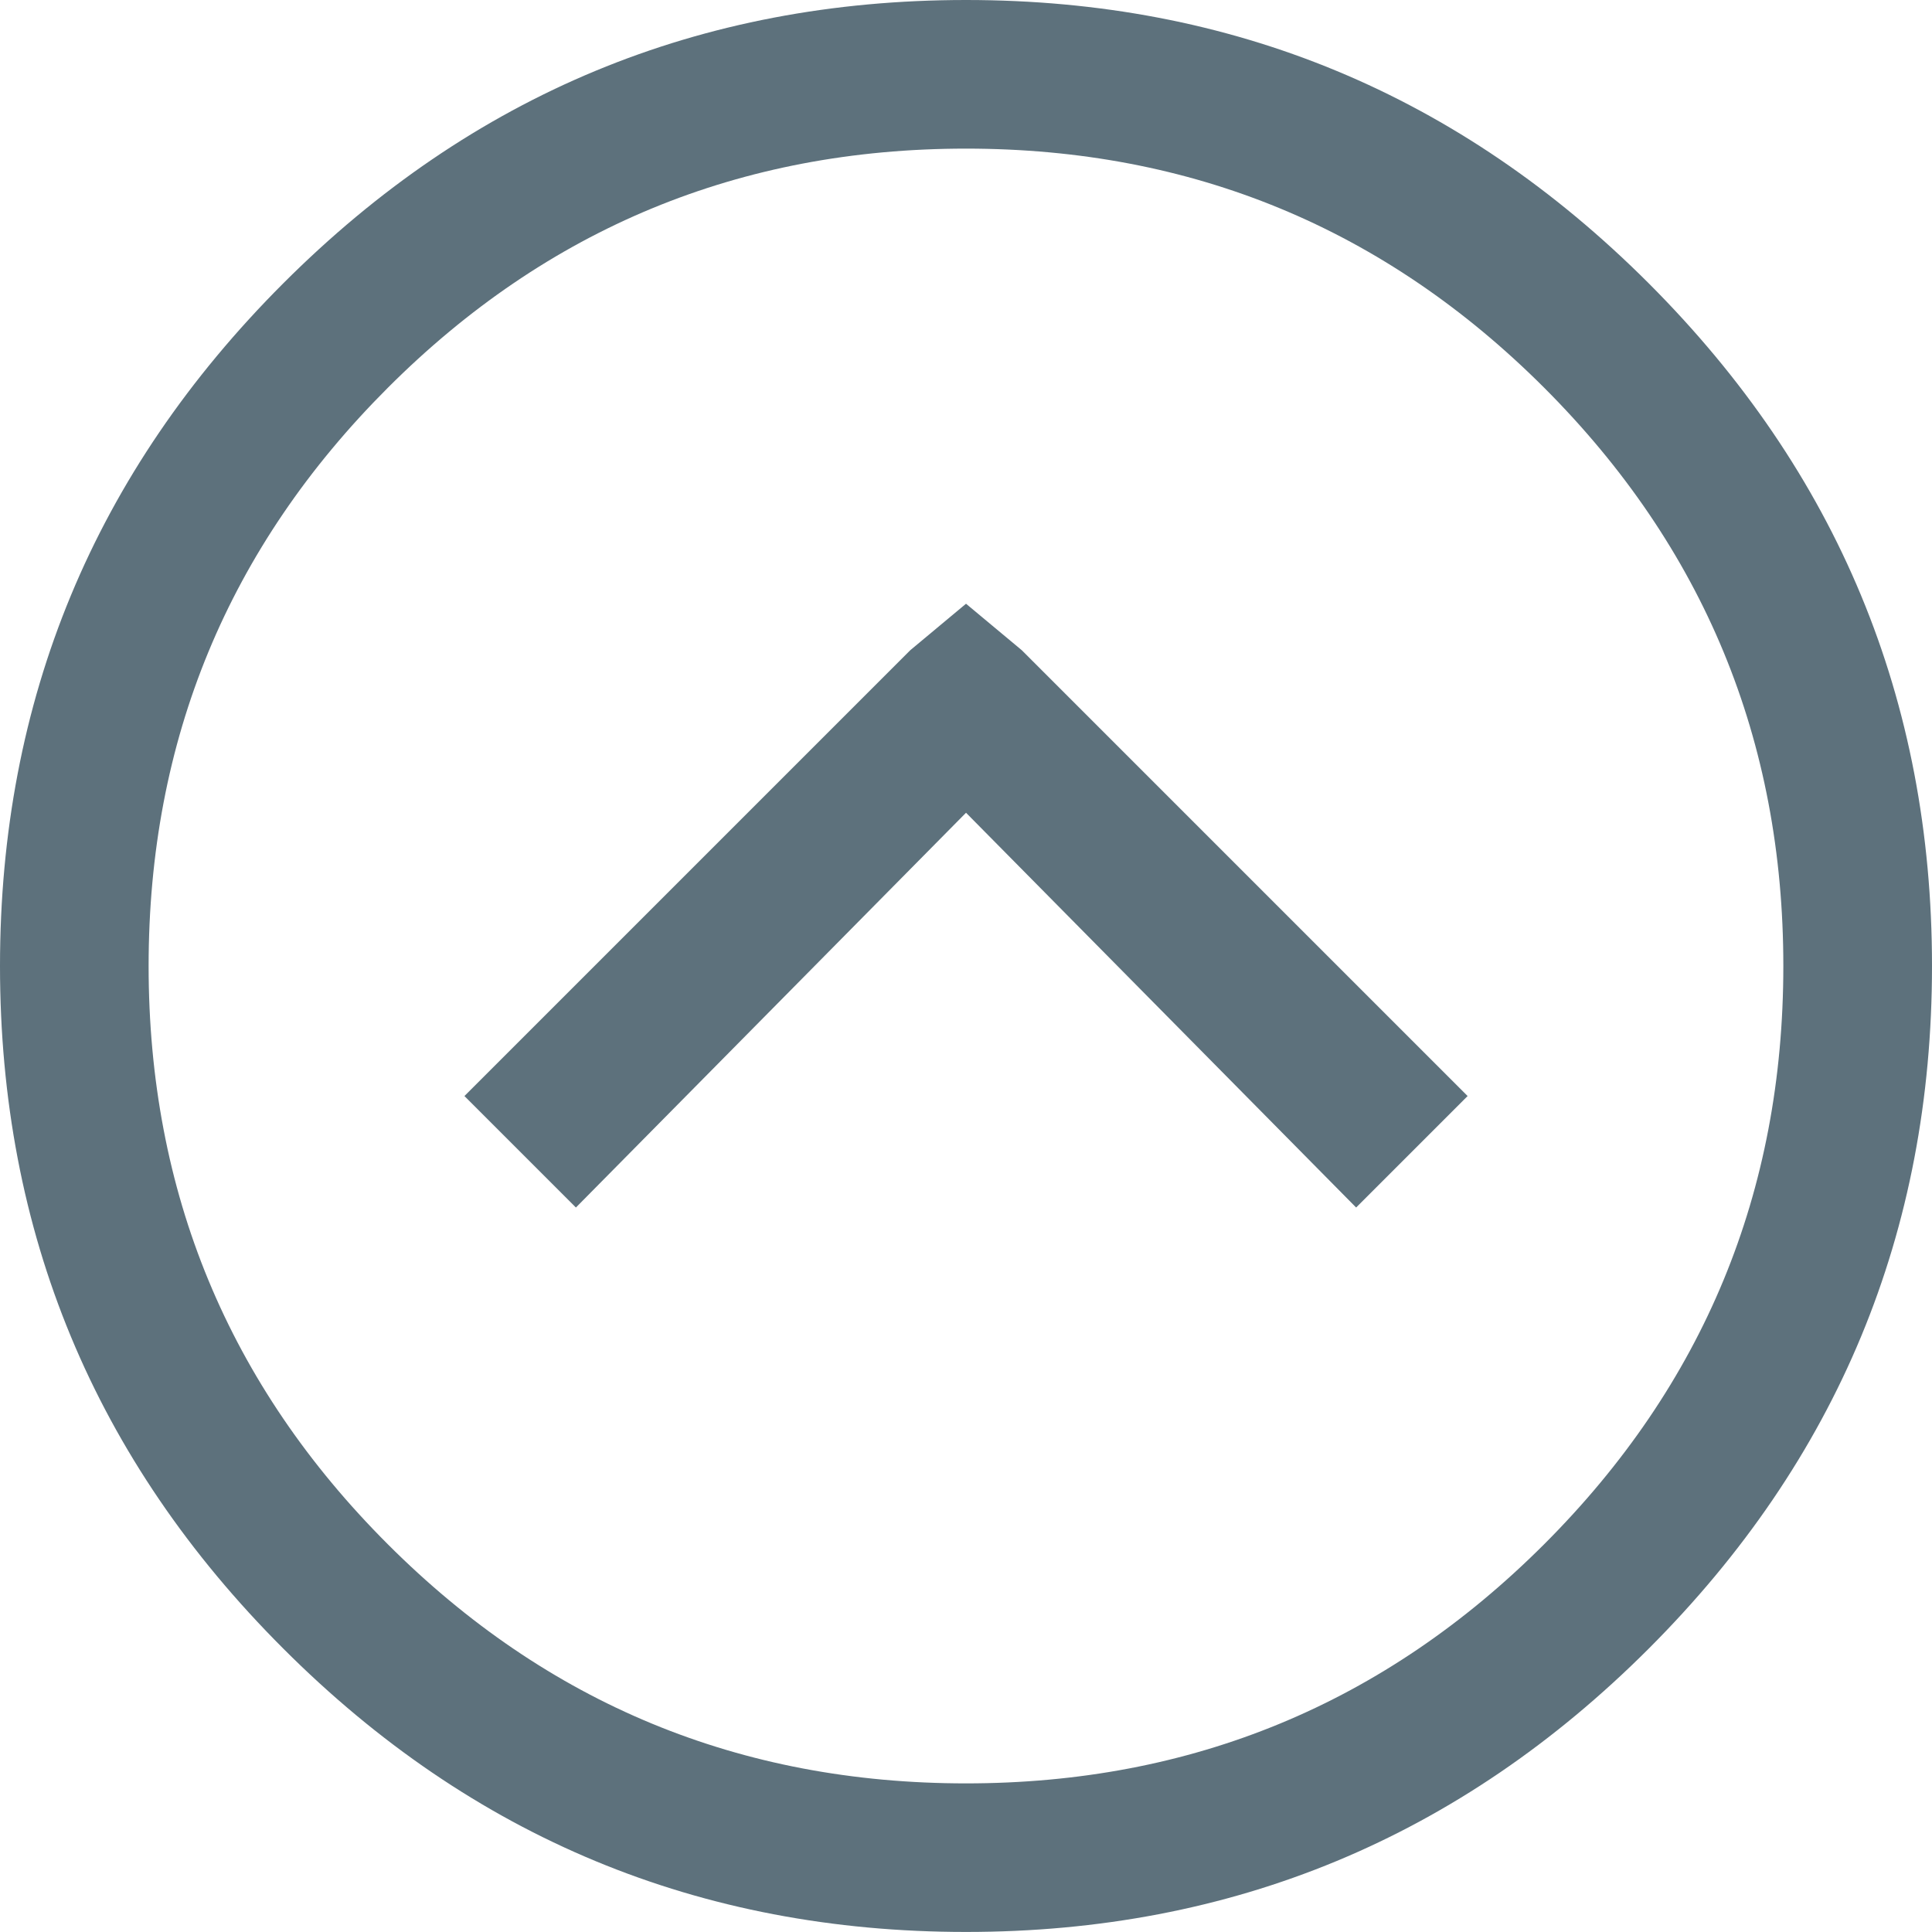
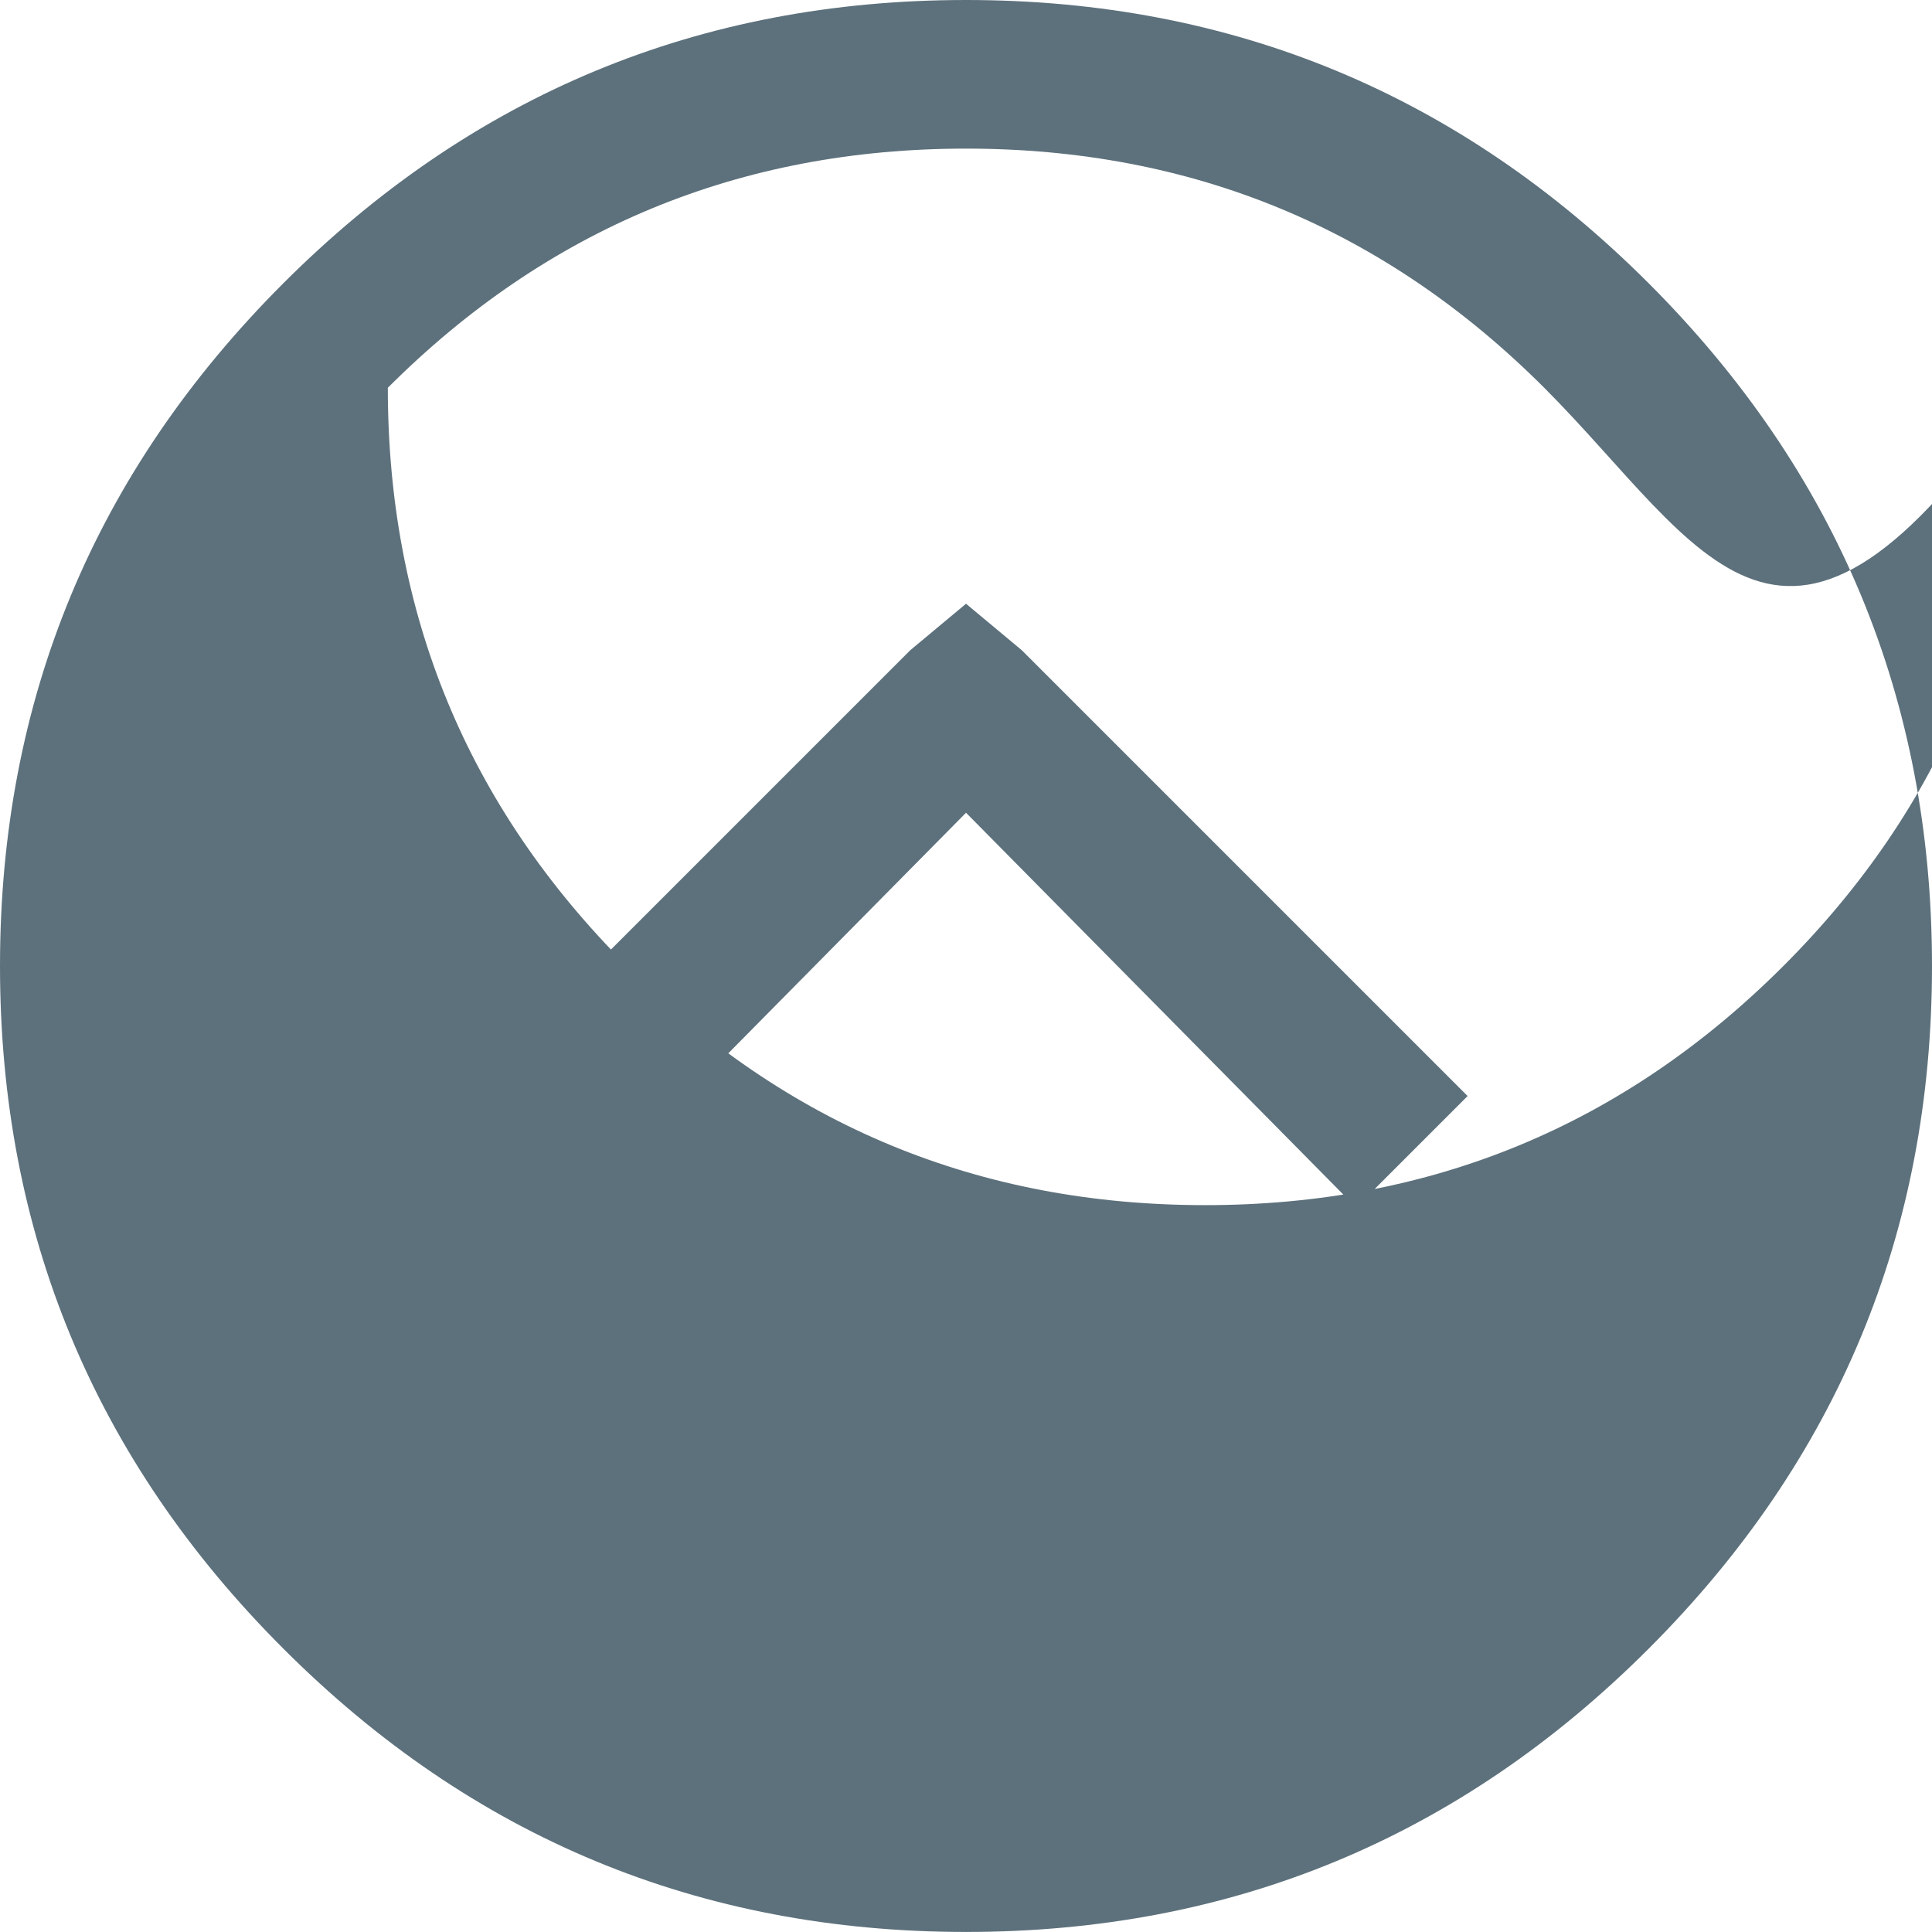
<svg xmlns="http://www.w3.org/2000/svg" version="1.1" id="diseño" x="0px" y="0px" width="40.625px" height="40.625px" viewBox="0 0 40.625 40.625" enable-background="new 0 0 40.625 40.625" xml:space="preserve">
-   <path fill="#5D717C" d="M5.957,5.957C9.927,1.986,14.712,0,20.313,0c5.599,0,10.384,1.986,14.355,5.957  c3.97,3.972,5.957,8.757,5.957,14.355c0,5.6-1.987,10.385-5.957,14.355c-3.972,3.972-8.757,5.957-14.355,5.957  c-5.6,0-10.385-1.985-14.355-5.957C1.985,30.697,0,25.912,0,20.313C0,14.714,1.985,9.929,5.957,5.957z M32.471,8.154  c-3.354-3.353-7.407-5.029-12.158-5.029c-4.753,0-8.806,1.677-12.158,5.029C4.8,11.508,3.125,15.561,3.125,20.313  c0,4.753,1.675,8.806,5.029,12.158c3.353,3.354,7.405,5.029,12.158,5.029c4.751,0,8.804-1.676,12.158-5.029  c3.353-3.353,5.029-7.405,5.029-12.158C37.5,15.561,35.823,11.508,32.471,8.154z M20.313,12.695l1.172,0.977l9.375,9.375  l-2.344,2.344l-8.203-8.301l-8.203,8.301l-2.344-2.344l9.375-9.375L20.313,12.695z" />
+   <path fill="#5D717C" d="M5.957,5.957C9.927,1.986,14.712,0,20.313,0c5.599,0,10.384,1.986,14.355,5.957  c3.97,3.972,5.957,8.757,5.957,14.355c0,5.6-1.987,10.385-5.957,14.355c-3.972,3.972-8.757,5.957-14.355,5.957  c-5.6,0-10.385-1.985-14.355-5.957C1.985,30.697,0,25.912,0,20.313C0,14.714,1.985,9.929,5.957,5.957z M32.471,8.154  c-3.354-3.353-7.407-5.029-12.158-5.029c-4.753,0-8.806,1.677-12.158,5.029c0,4.753,1.675,8.806,5.029,12.158c3.353,3.354,7.405,5.029,12.158,5.029c4.751,0,8.804-1.676,12.158-5.029  c3.353-3.353,5.029-7.405,5.029-12.158C37.5,15.561,35.823,11.508,32.471,8.154z M20.313,12.695l1.172,0.977l9.375,9.375  l-2.344,2.344l-8.203-8.301l-8.203,8.301l-2.344-2.344l9.375-9.375L20.313,12.695z" />
</svg>